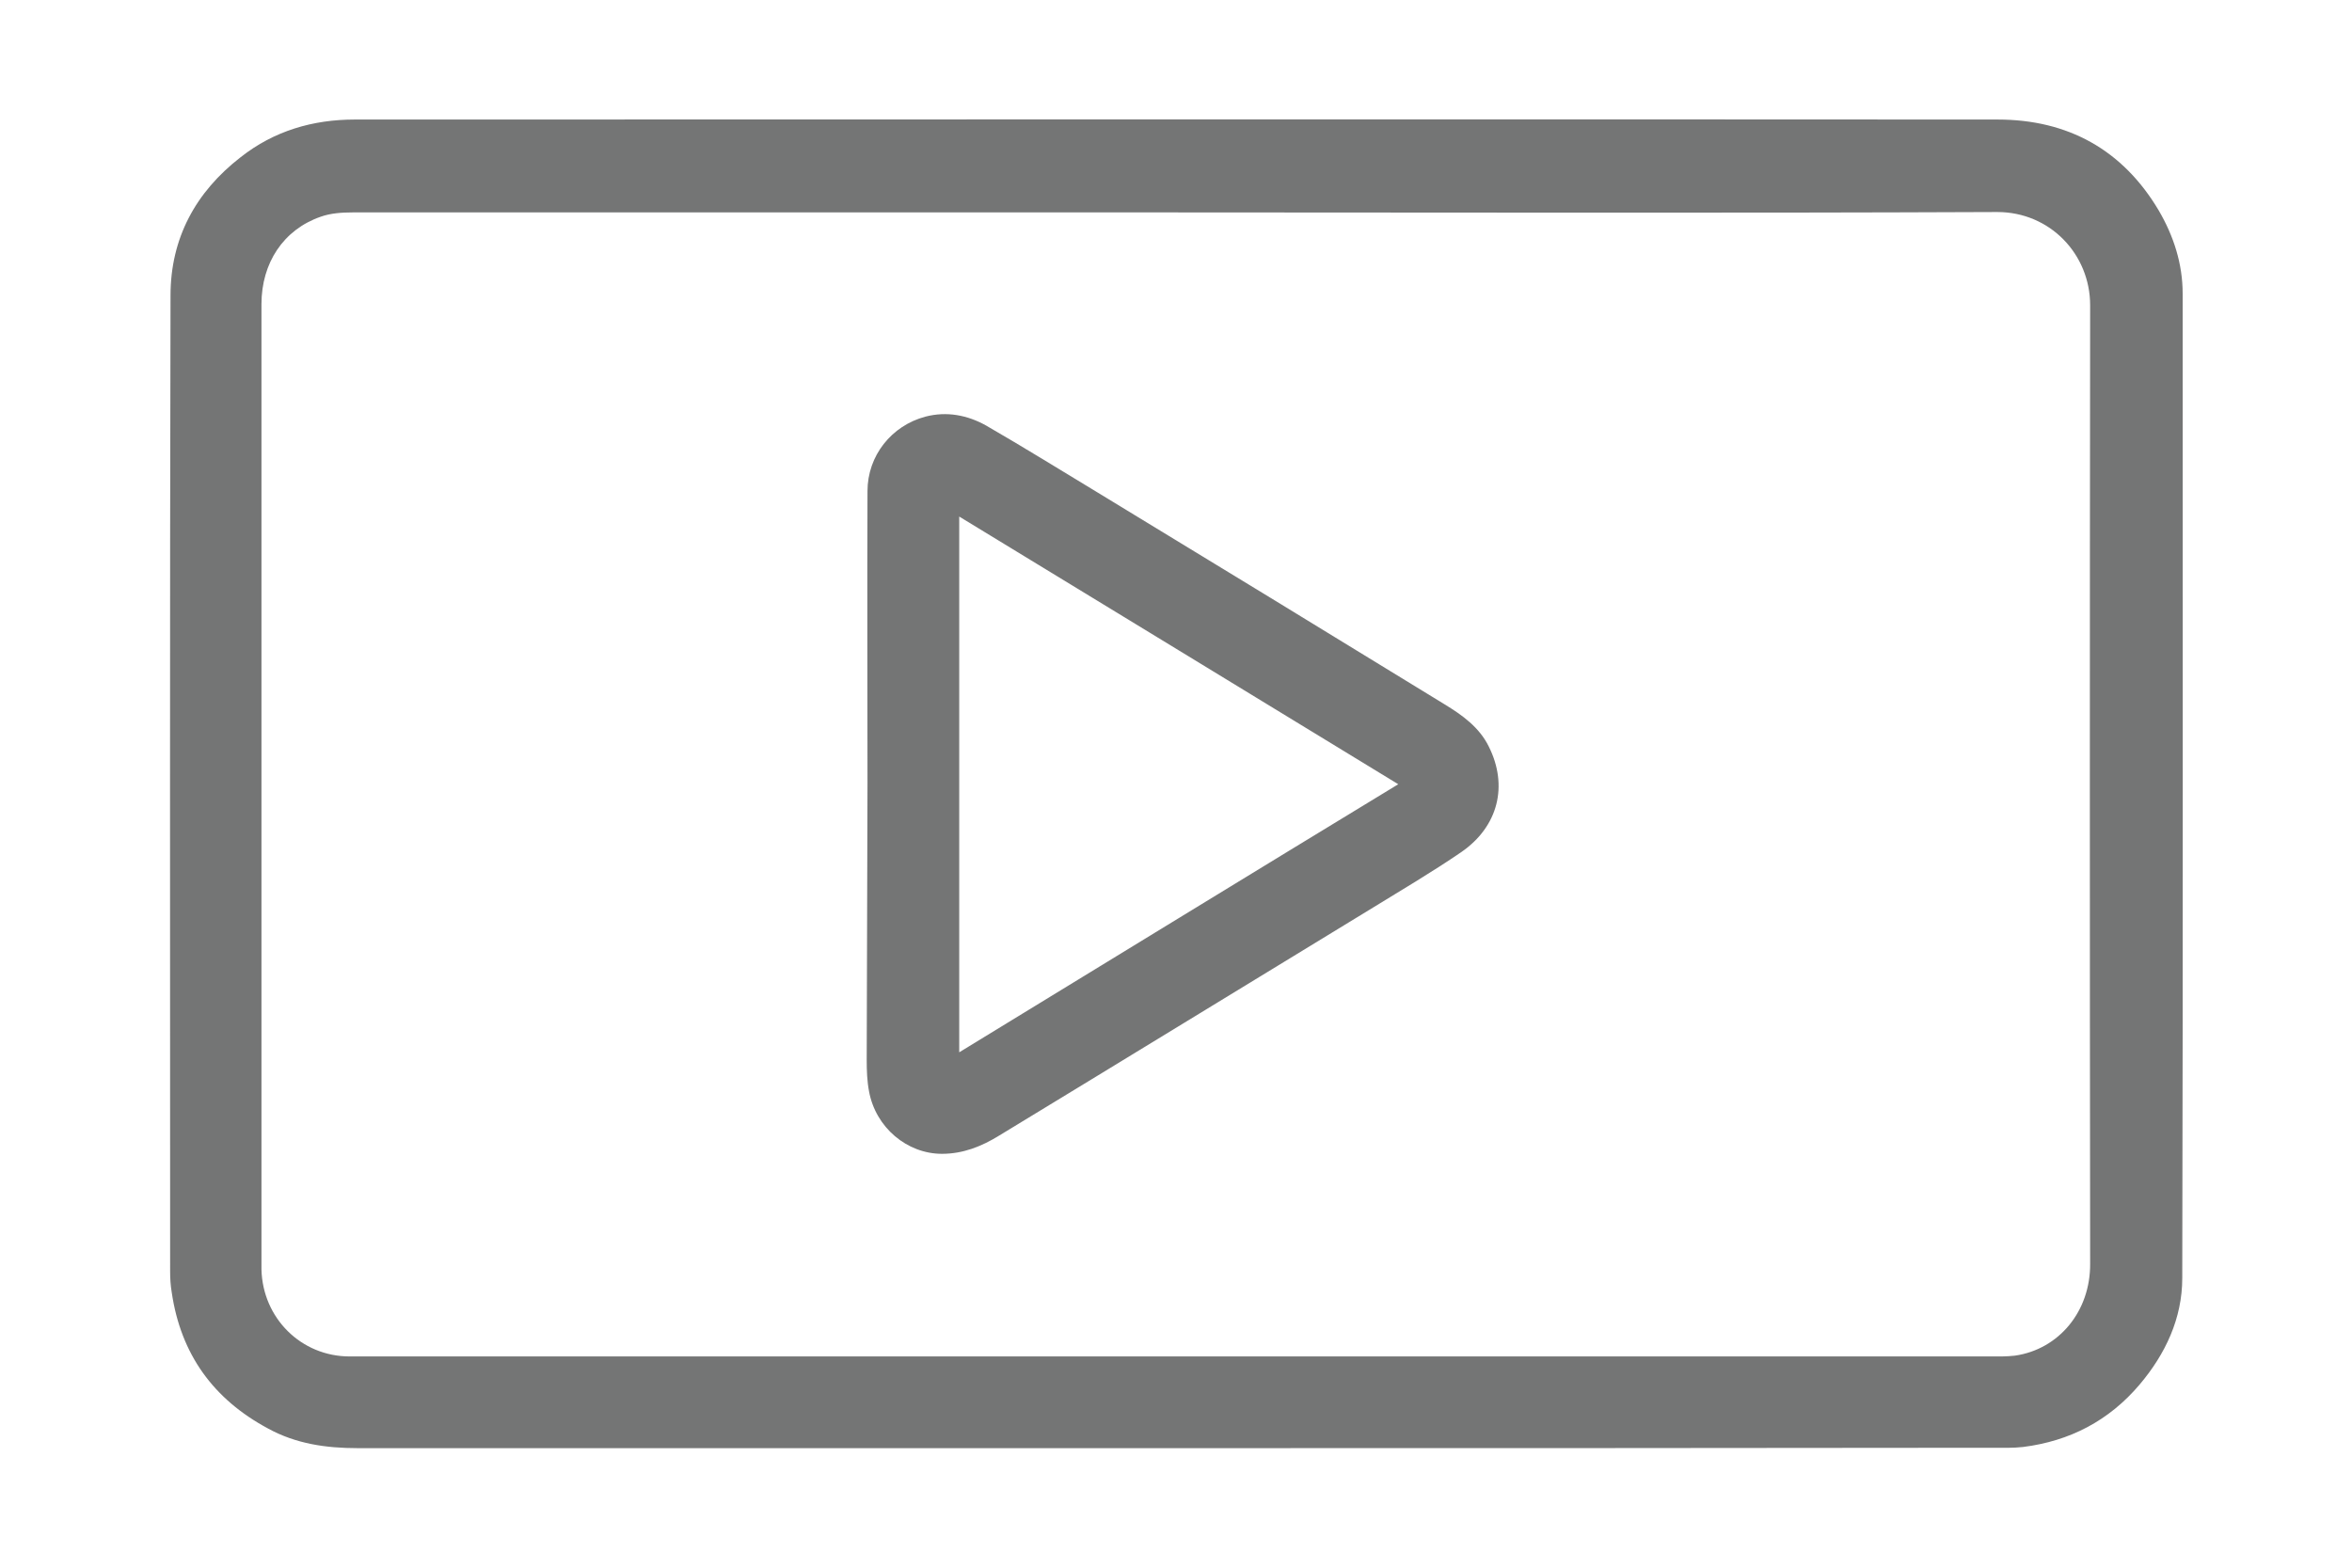
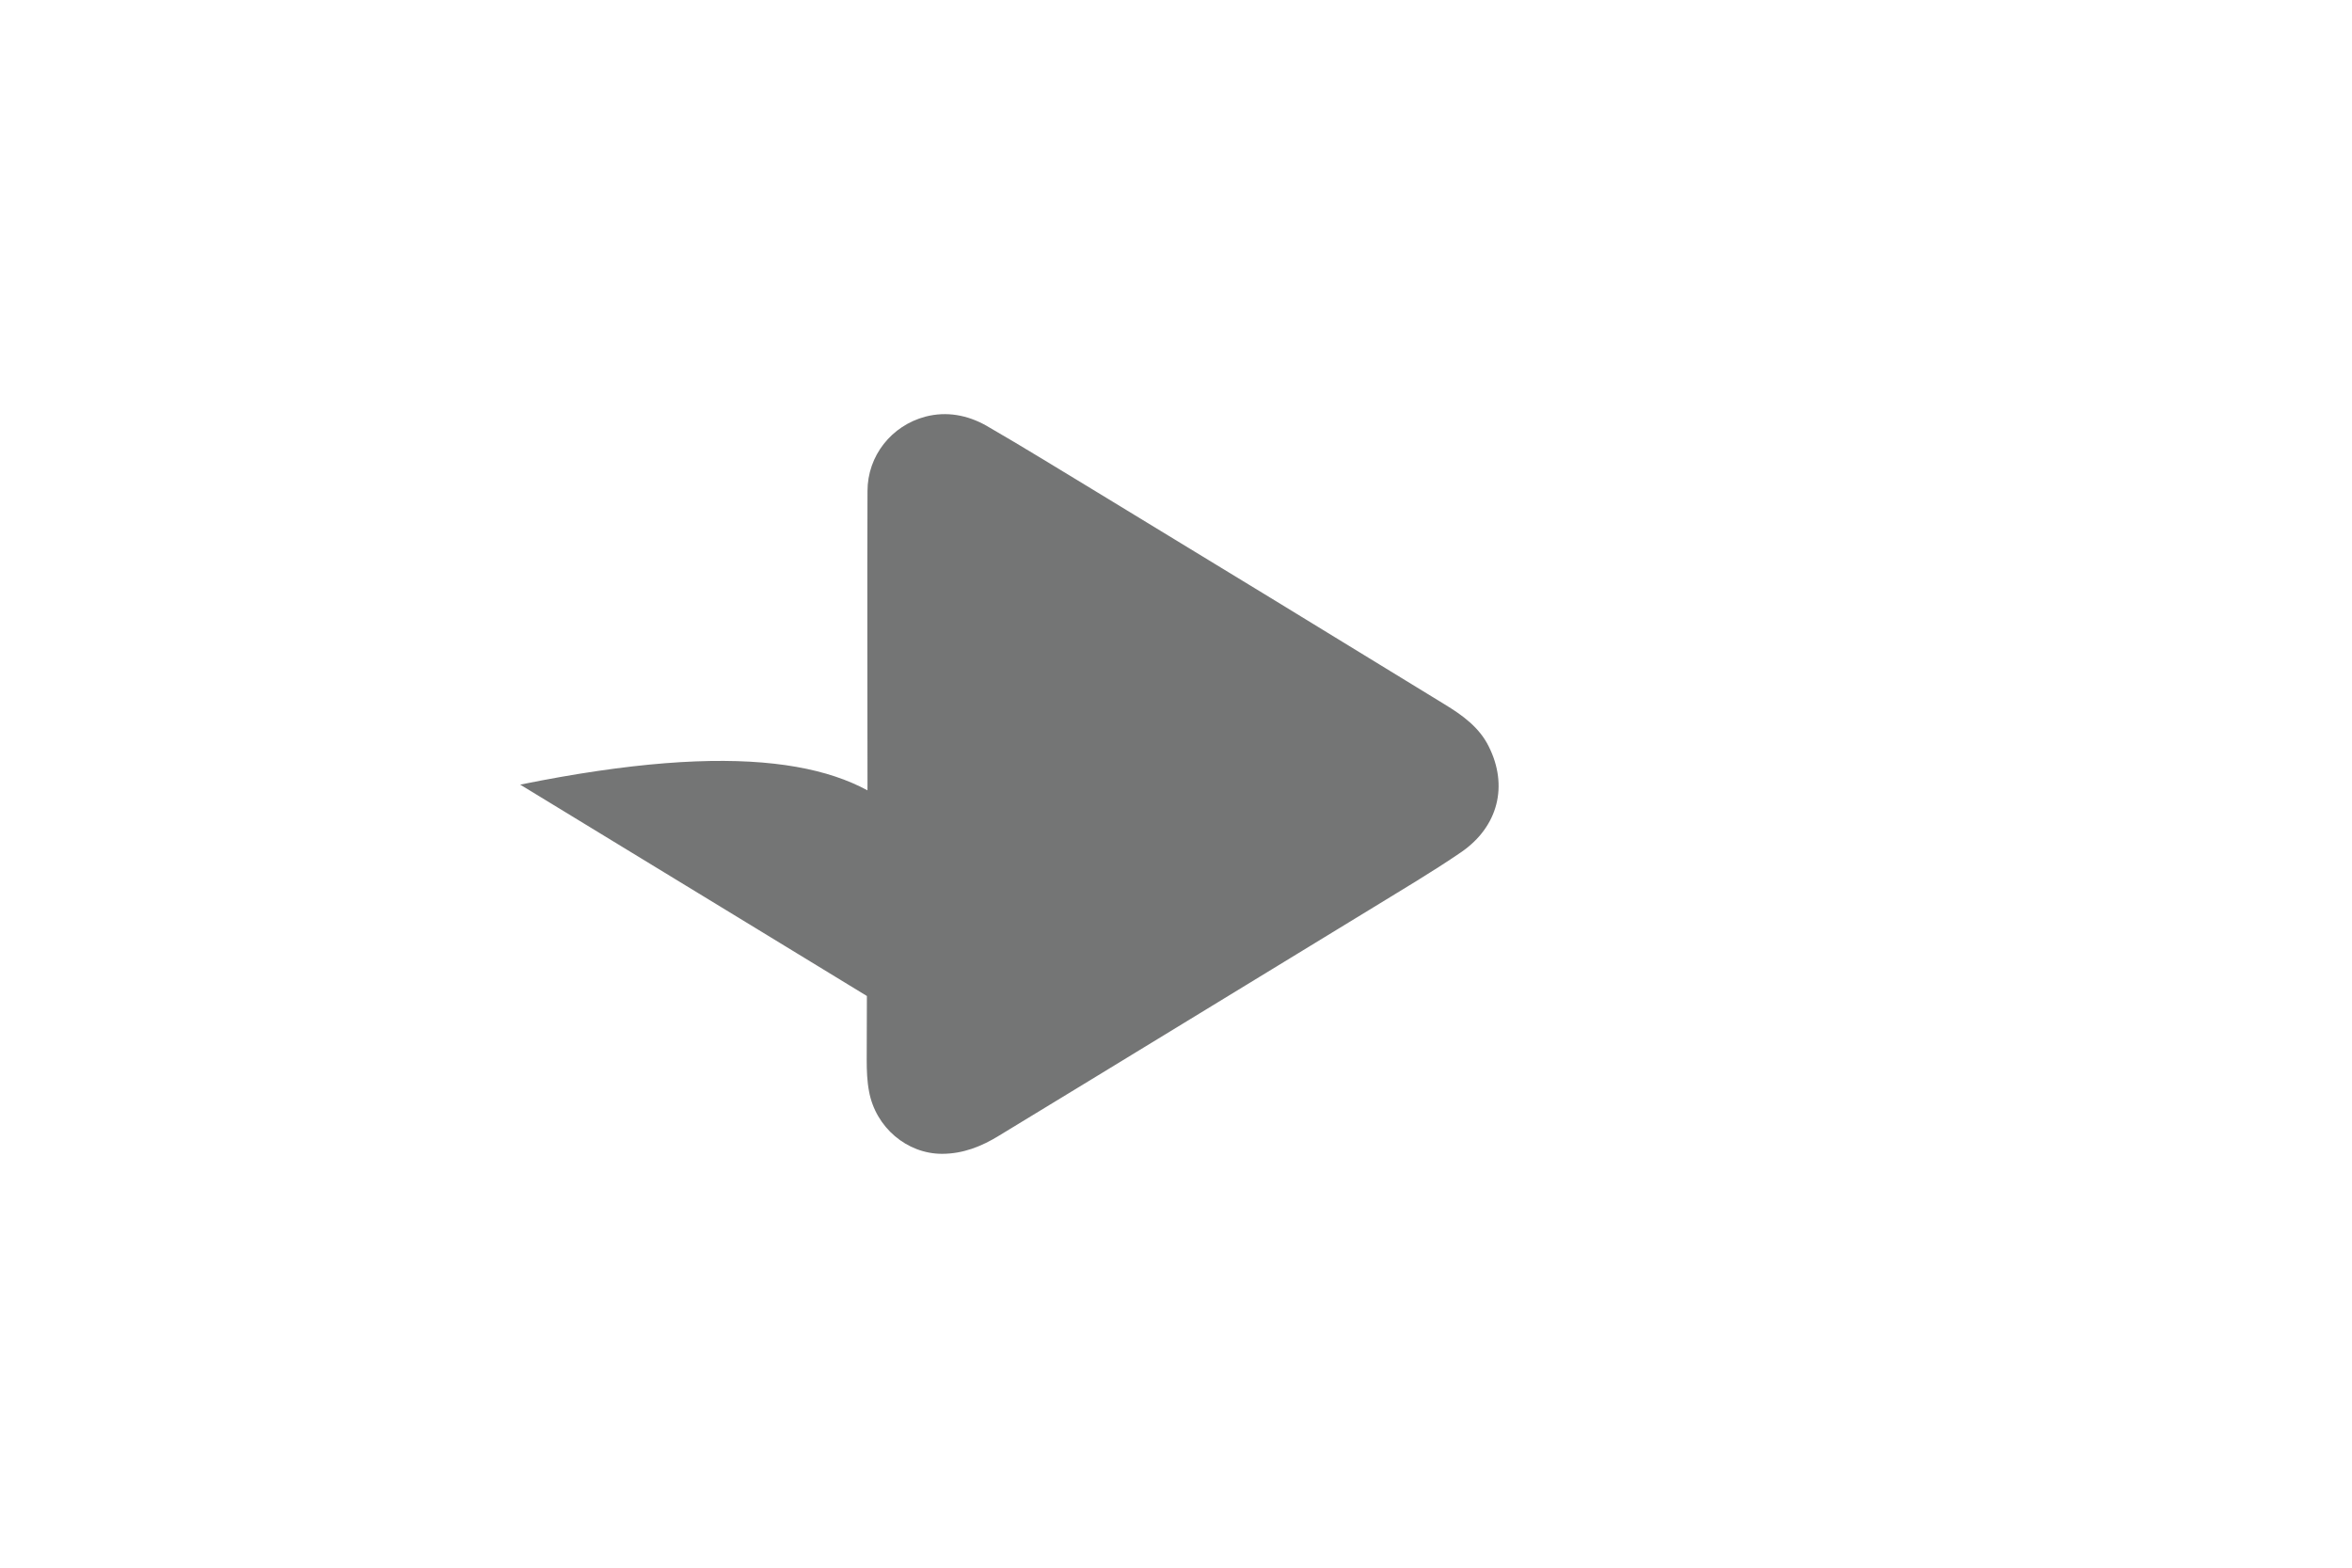
<svg xmlns="http://www.w3.org/2000/svg" version="1.1" id="圖層_1" x="0px" y="0px" viewBox="0 0 60 40" style="enable-background:new 0 0 60 40;" xml:space="preserve">
  <style type="text/css">
	.st0{fill:#747575;}
</style>
  <g>
-     <path class="st0" d="M30,36.95c-6.96,0-13.92,0-20.88,0c-0.8,0-1.57-0.11-2.28-0.5c-1.4-0.75-2.23-1.9-2.46-3.48   c-0.03-0.18-0.04-0.35-0.04-0.53c0-8.3-0.01-16.6,0.01-24.9c0-1.46,0.64-2.64,1.79-3.53c0.85-0.67,1.84-0.96,2.91-0.96   c13.97,0,27.94-0.01,41.91,0c1.79,0,3.19,0.77,4.11,2.32c0.38,0.65,0.61,1.36,0.61,2.12c0,8.37,0.01,16.75-0.01,25.12   c0,1.03-0.43,1.94-1.09,2.72c-0.78,0.92-1.78,1.44-2.97,1.59c-0.26,0.03-0.52,0.02-0.78,0.02C43.87,36.95,36.94,36.95,30,36.95z    M30,5.42c-7,0-14.01,0-21.01,0c-0.27,0-0.56,0.02-0.81,0.11C7.23,5.86,6.67,6.71,6.67,7.76c0,8.17,0,16.33,0,24.5   c0,0.04,0,0.09,0,0.13c0.03,1.24,1.01,2.22,2.25,2.22c14.05,0,28.1,0,42.15,0c0.11,0,0.22-0.01,0.33-0.02   c1.12-0.16,1.93-1.13,1.92-2.35c-0.01-8.15-0.01-16.3,0-24.45c0-1.3-1.02-2.38-2.37-2.38C43.98,5.44,36.99,5.42,30,5.42z" />
-     <path class="st0" d="M22.13,19.99c0-2.49-0.01-4.98,0-7.46c0-0.9,0.61-1.67,1.48-1.9c0.54-0.14,1.07-0.04,1.55,0.23   c0.95,0.55,1.89,1.13,2.83,1.7c2.96,1.8,5.91,3.6,8.86,5.41c0.46,0.28,0.89,0.59,1.13,1.08c0.5,1,0.24,2.04-0.7,2.69   c-0.76,0.52-1.56,0.99-2.34,1.47c-3.15,1.92-6.3,3.85-9.46,5.77c-0.44,0.27-0.91,0.46-1.45,0.46c-0.89,0-1.69-0.67-1.86-1.59   c-0.05-0.26-0.06-0.53-0.06-0.8C22.12,24.7,22.12,22.35,22.13,19.99C22.12,19.99,22.12,19.99,22.13,19.99z M24.47,26.85   c3.75-2.29,7.45-4.56,11.2-6.84c-3.75-2.29-7.46-4.55-11.2-6.83C24.47,17.75,24.47,22.27,24.47,26.85z" />
+     <path class="st0" d="M22.13,19.99c0-2.49-0.01-4.98,0-7.46c0-0.9,0.61-1.67,1.48-1.9c0.54-0.14,1.07-0.04,1.55,0.23   c0.95,0.55,1.89,1.13,2.83,1.7c2.96,1.8,5.91,3.6,8.86,5.41c0.46,0.28,0.89,0.59,1.13,1.08c0.5,1,0.24,2.04-0.7,2.69   c-0.76,0.52-1.56,0.99-2.34,1.47c-3.15,1.92-6.3,3.85-9.46,5.77c-0.44,0.27-0.91,0.46-1.45,0.46c-0.89,0-1.69-0.67-1.86-1.59   c-0.05-0.26-0.06-0.53-0.06-0.8C22.12,24.7,22.12,22.35,22.13,19.99C22.12,19.99,22.12,19.99,22.13,19.99z M24.47,26.85   c-3.75-2.29-7.46-4.55-11.2-6.83C24.47,17.75,24.47,22.27,24.47,26.85z" />
  </g>
</svg>